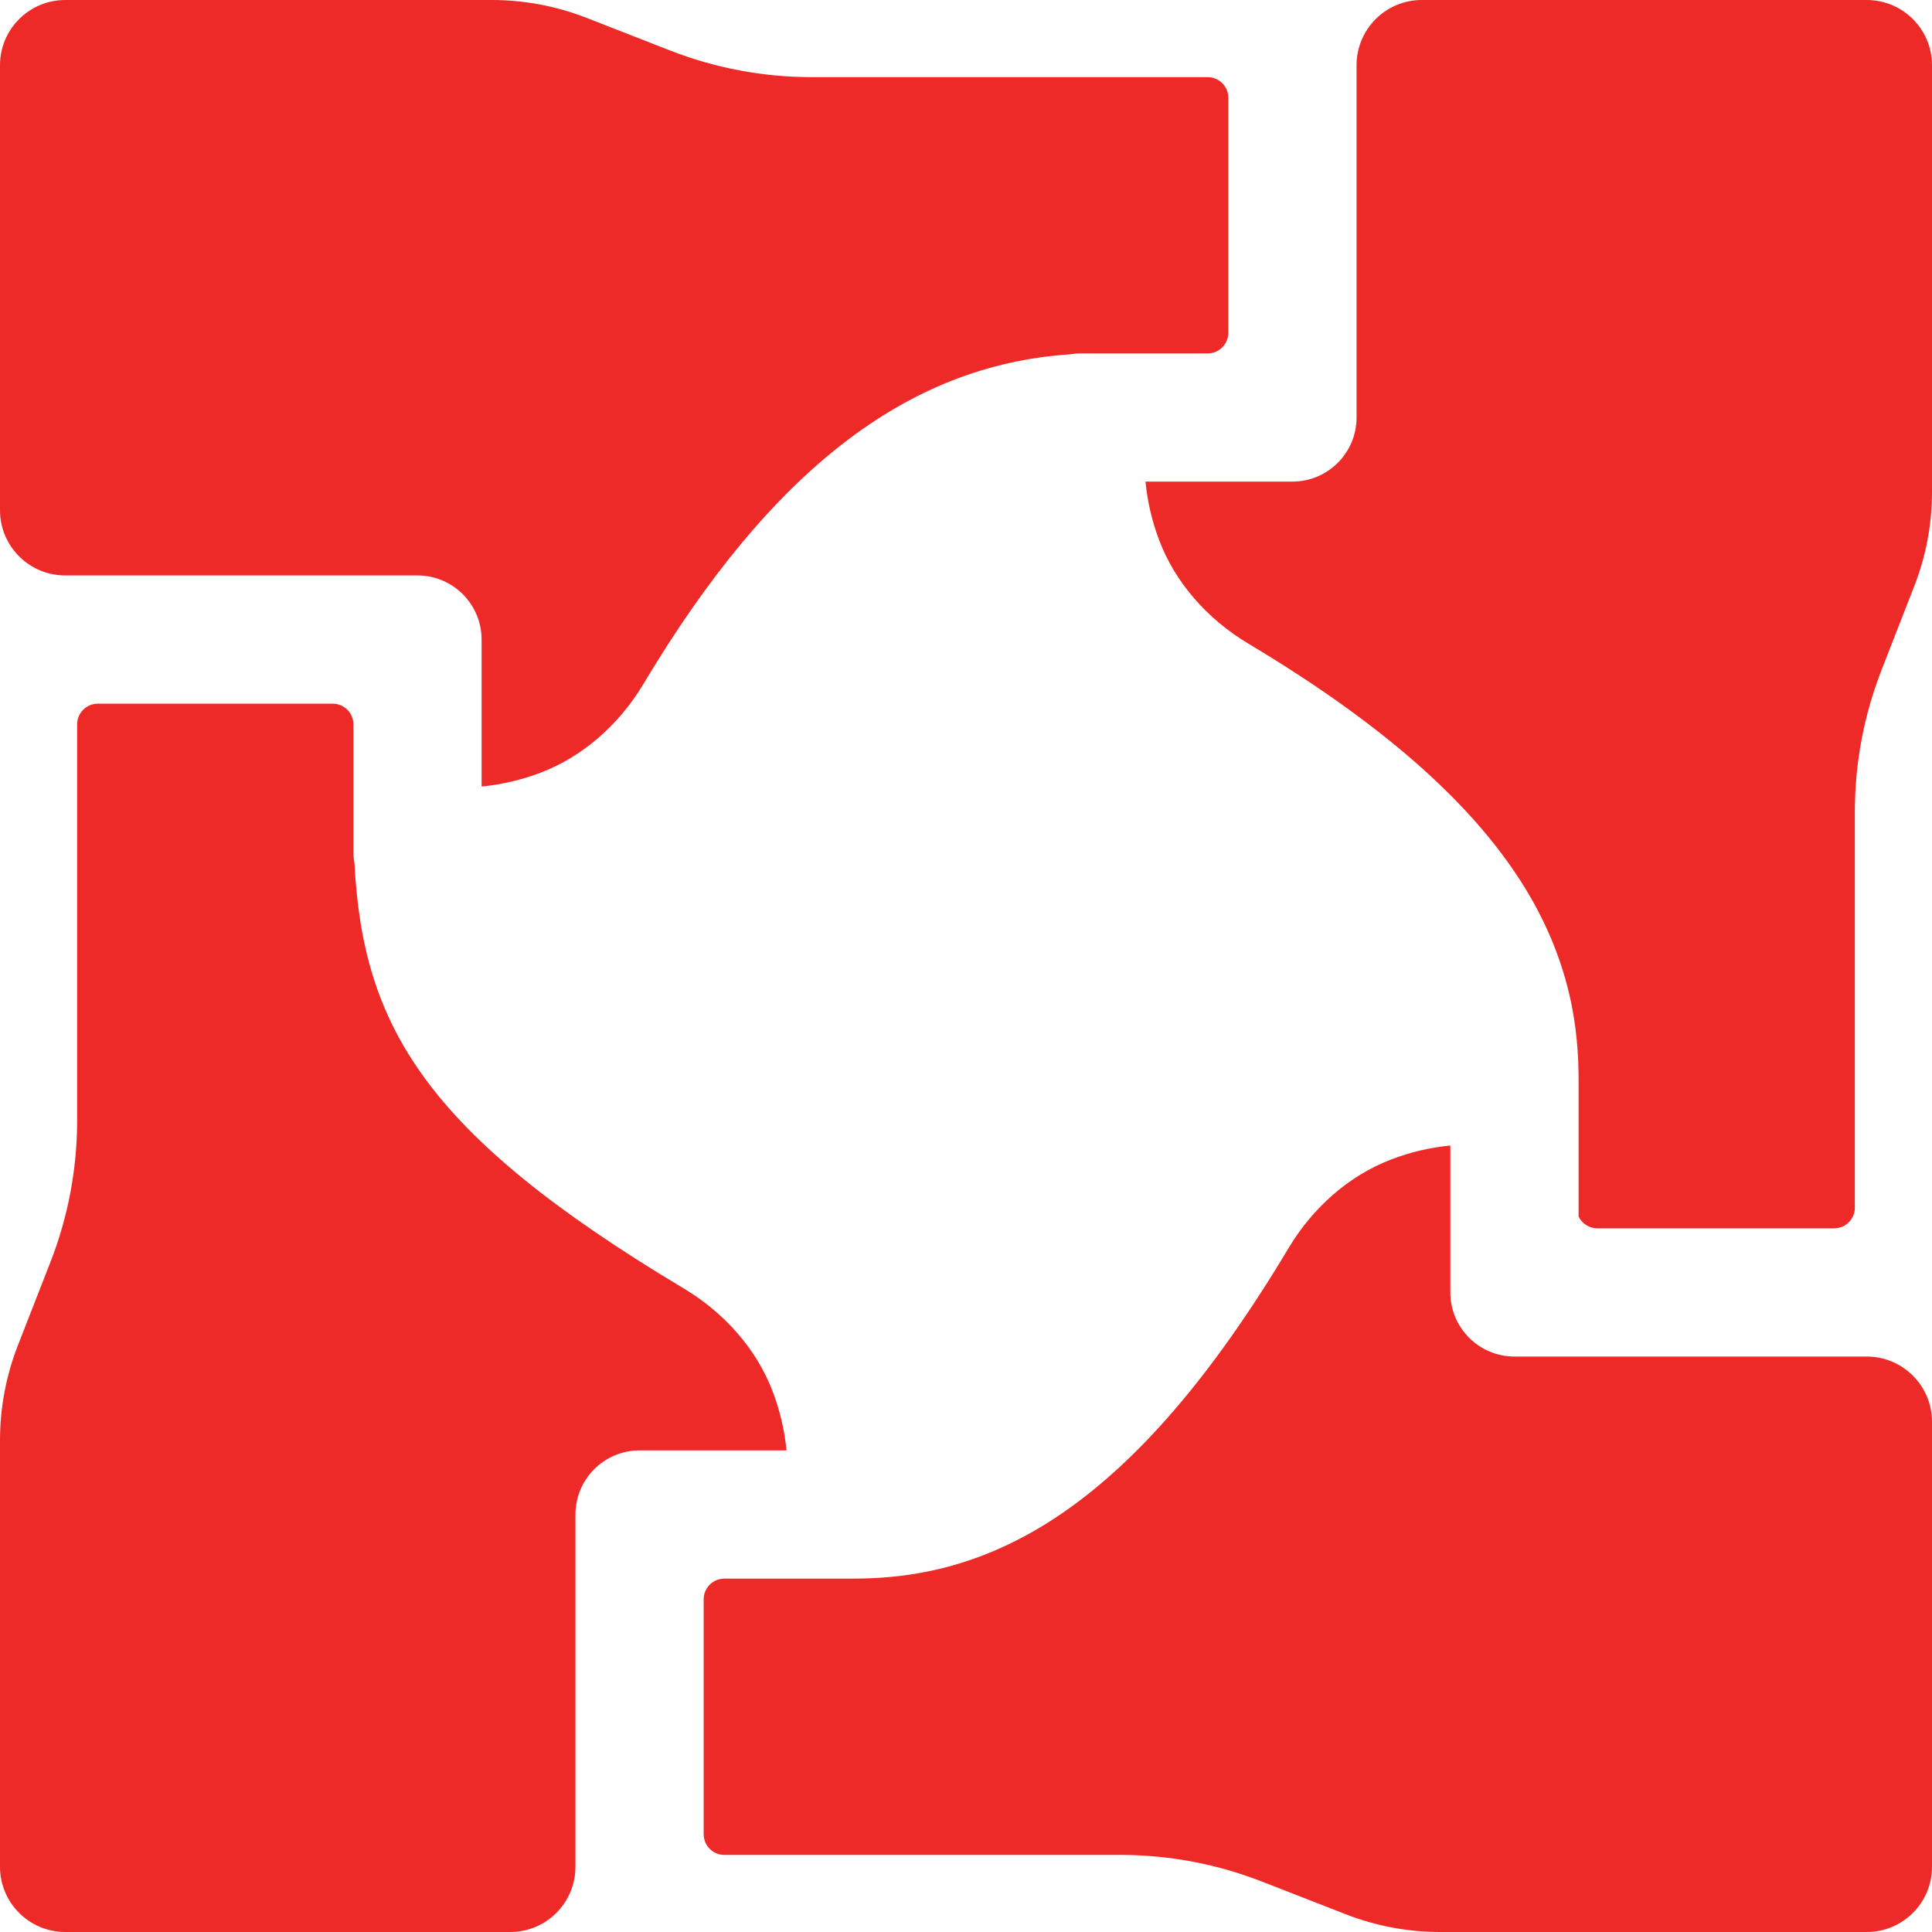
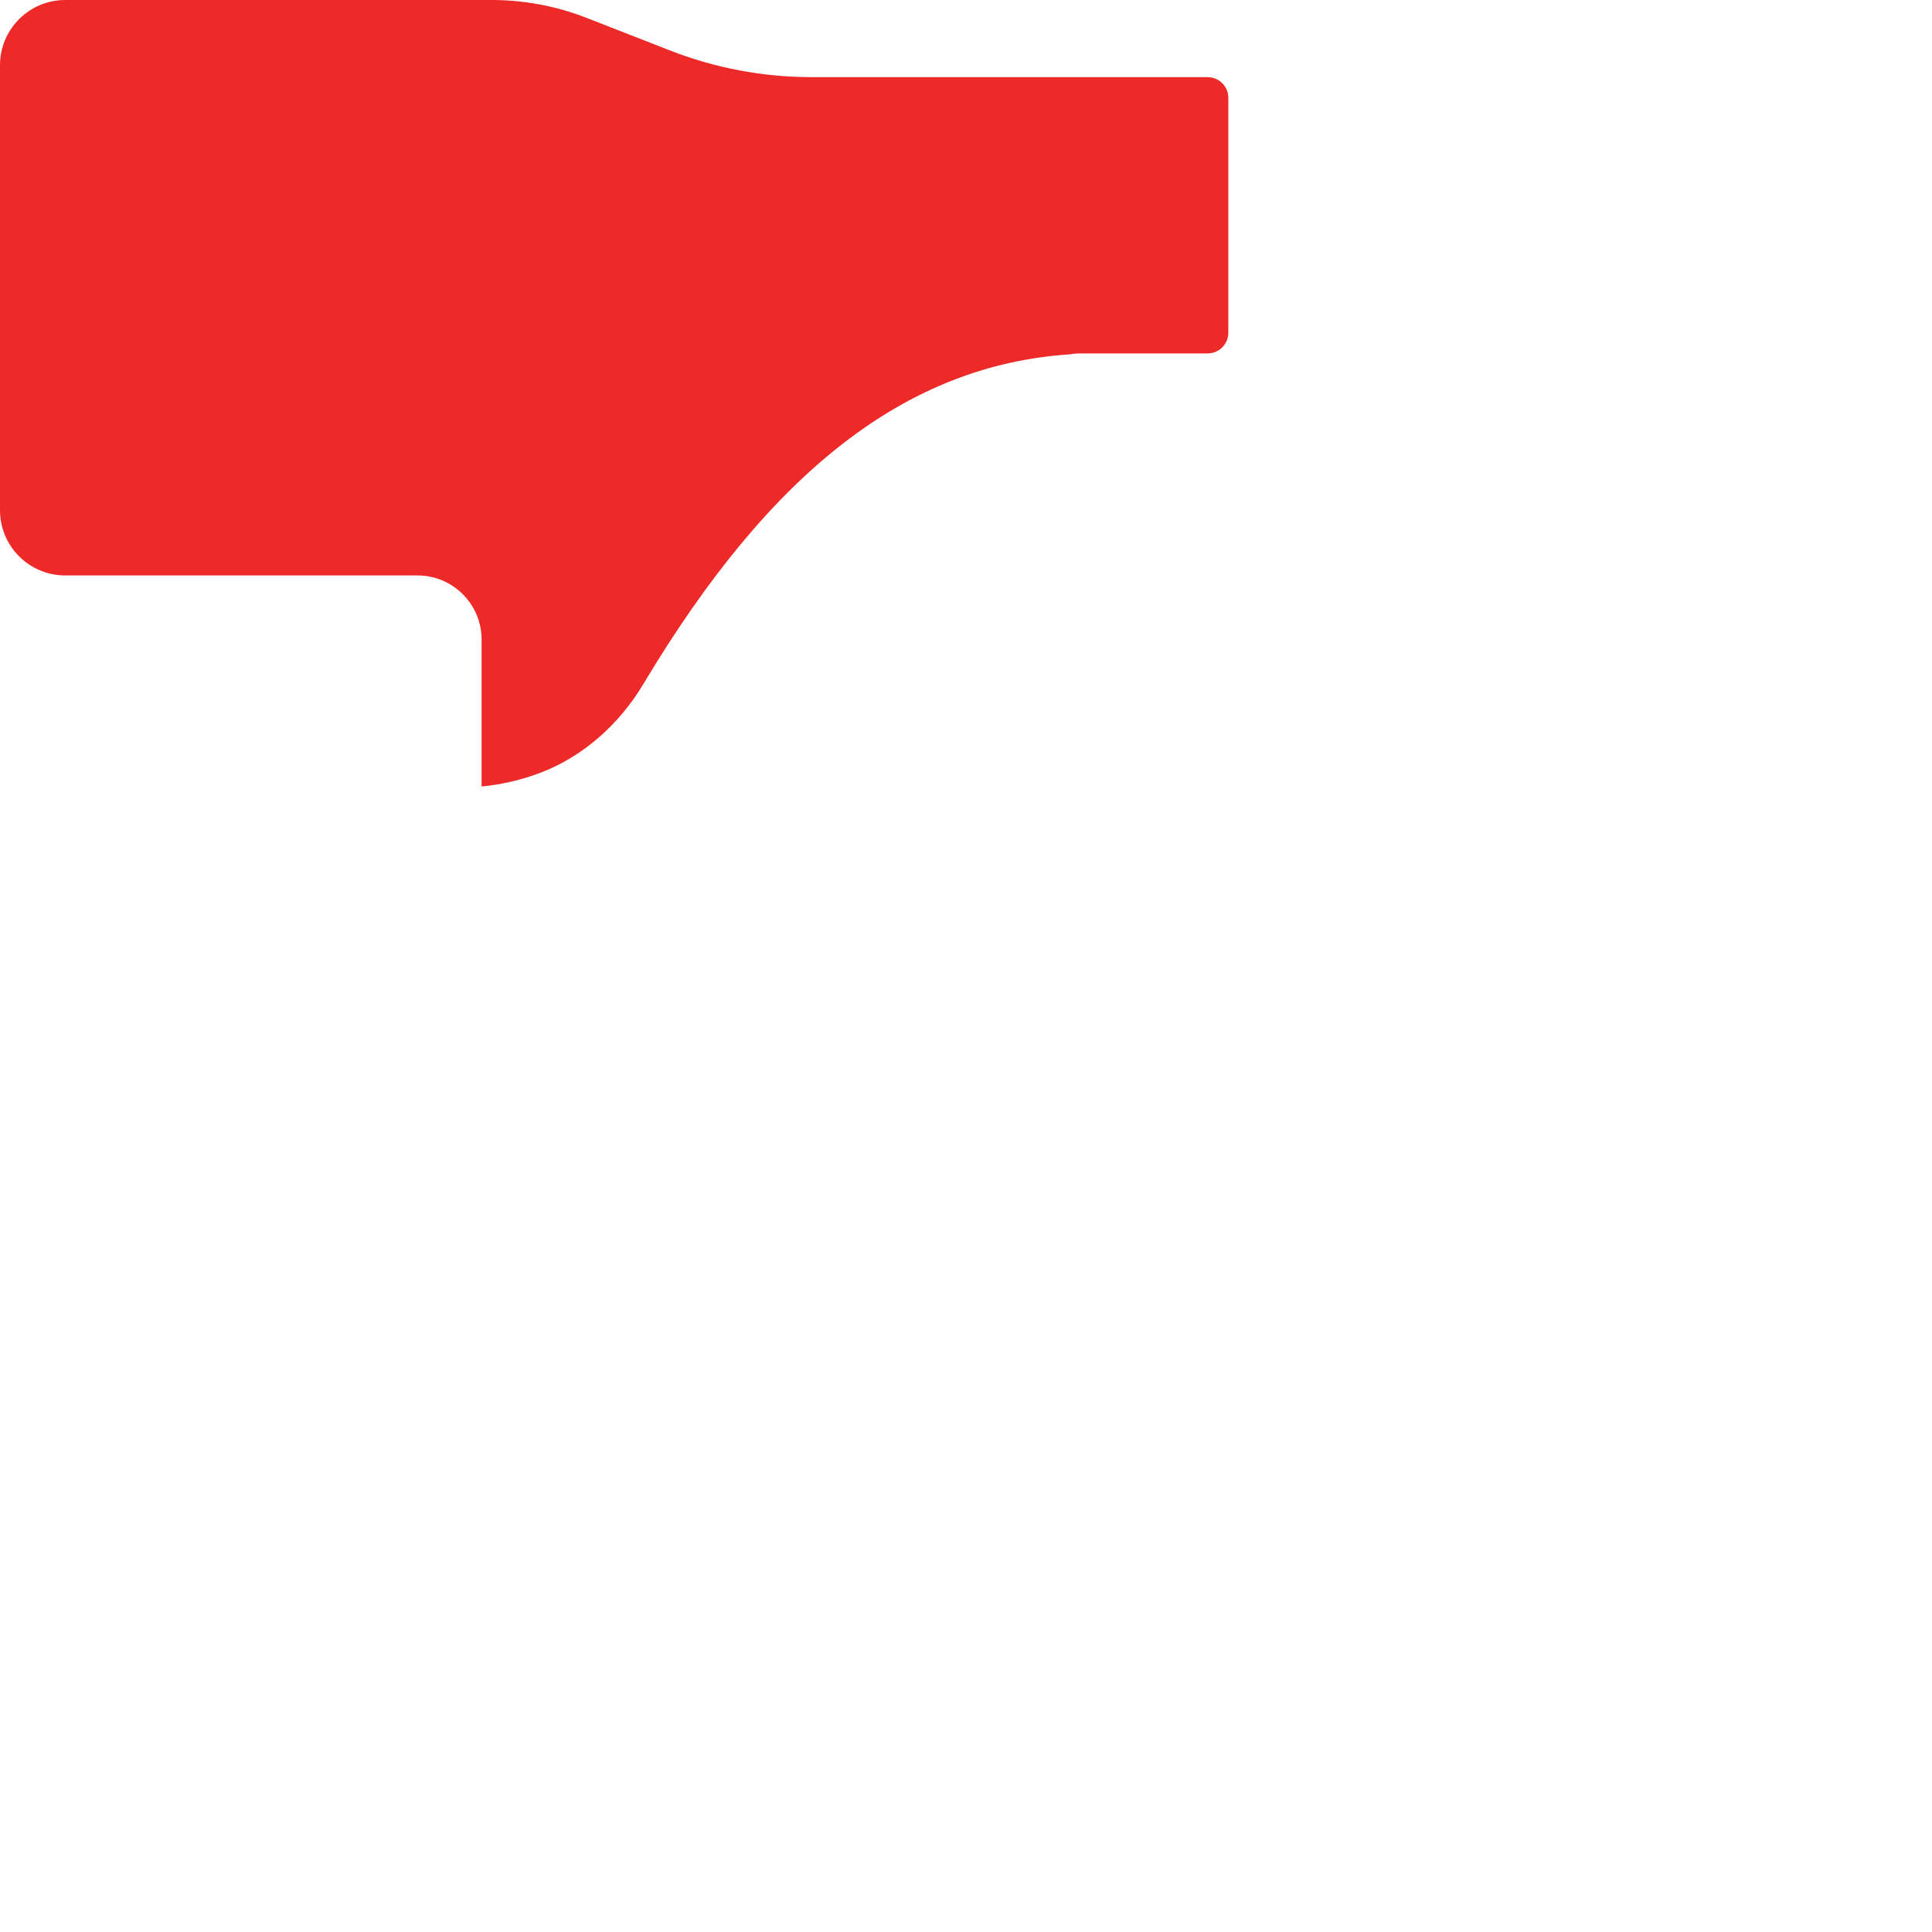
<svg xmlns="http://www.w3.org/2000/svg" width="40" height="40" viewBox="0 0 40 40" fill="none">
  <g clip-path="url(#clip0_4210_11338)">
    <path d="M13.875 1.046L12.142 0.369C11.517 0.125 10.851 0 10.18 0H1.351C0.605 0 0 0.605 0 1.351V10.564C0 11.309 0.605 11.914 1.351 11.914H8.644C9.377 11.914 9.971 12.509 9.971 13.242V16.284C10.392 16.243 10.804 16.146 11.201 15.994C12.059 15.665 12.813 15.012 13.324 14.156C15.962 9.745 18.778 7.563 22.141 7.337C22.215 7.325 22.29 7.317 22.368 7.317H25.003C25.239 7.317 25.431 7.125 25.431 6.889V2.024C25.431 1.788 25.239 1.597 25.003 1.597H16.803C15.801 1.597 14.808 1.41 13.875 1.046Z" fill="#ED2A28" />
-     <path d="M23.716 9.971C23.757 10.392 23.854 10.804 24.006 11.201C24.335 12.059 24.988 12.812 25.843 13.324C28.526 14.928 30.357 16.516 31.444 18.18C32.555 19.881 32.683 21.385 32.683 22.368V25.186C32.754 25.335 32.905 25.431 33.07 25.431H37.975C38.212 25.431 38.403 25.239 38.403 25.003V16.803C38.403 15.801 38.59 14.808 38.954 13.875L39.63 12.142C39.876 11.514 40 10.854 40 10.18V1.351C40 0.605 39.395 0 38.649 0H29.436C28.69 0 28.086 0.605 28.086 1.351V8.644C28.086 9.377 27.491 9.971 26.758 9.971L23.716 9.971Z" fill="#ED2A28" />
-     <path d="M26.125 38.955L27.858 39.631C28.486 39.876 29.146 40 29.82 40H38.649C39.395 40 40 39.396 40 38.65V29.437C40 28.691 39.395 28.086 38.649 28.086H31.356C30.623 28.086 30.028 27.492 30.028 26.759V23.717C29.608 23.757 29.196 23.854 28.799 24.007C27.941 24.336 27.187 24.988 26.676 25.844C25.072 28.526 23.483 30.358 21.82 31.444C20.118 32.555 18.615 32.684 17.632 32.684H14.996C14.76 32.684 14.569 32.875 14.569 33.111V37.976C14.569 38.212 14.76 38.404 14.996 38.404H23.197C24.199 38.404 25.192 38.591 26.125 38.955Z" fill="#ED2A28" />
-     <path d="M10.564 40C11.309 40 11.914 39.396 11.914 38.65V31.356C11.914 30.623 12.509 30.029 13.242 30.029H16.284C16.243 29.608 16.146 29.197 15.994 28.799C15.664 27.942 15.012 27.188 14.156 26.676C8.789 23.466 7.514 21.236 7.339 17.872C7.325 17.794 7.317 17.715 7.317 17.633V14.997C7.317 14.761 7.125 14.569 6.889 14.569H2.024C1.788 14.569 1.597 14.761 1.597 14.997V23.197C1.597 24.199 1.41 25.192 1.046 26.125L0.369 27.858C0.125 28.483 0 29.149 0 29.821V38.65C0 39.395 0.605 40 1.351 40H10.564Z" fill="#ED2A28" />
  </g>
  <defs>
    <clipPath id="clip0_4210_11338">
      <rect width="40" height="40" fill="white" />
    </clipPath>
  </defs>
</svg>